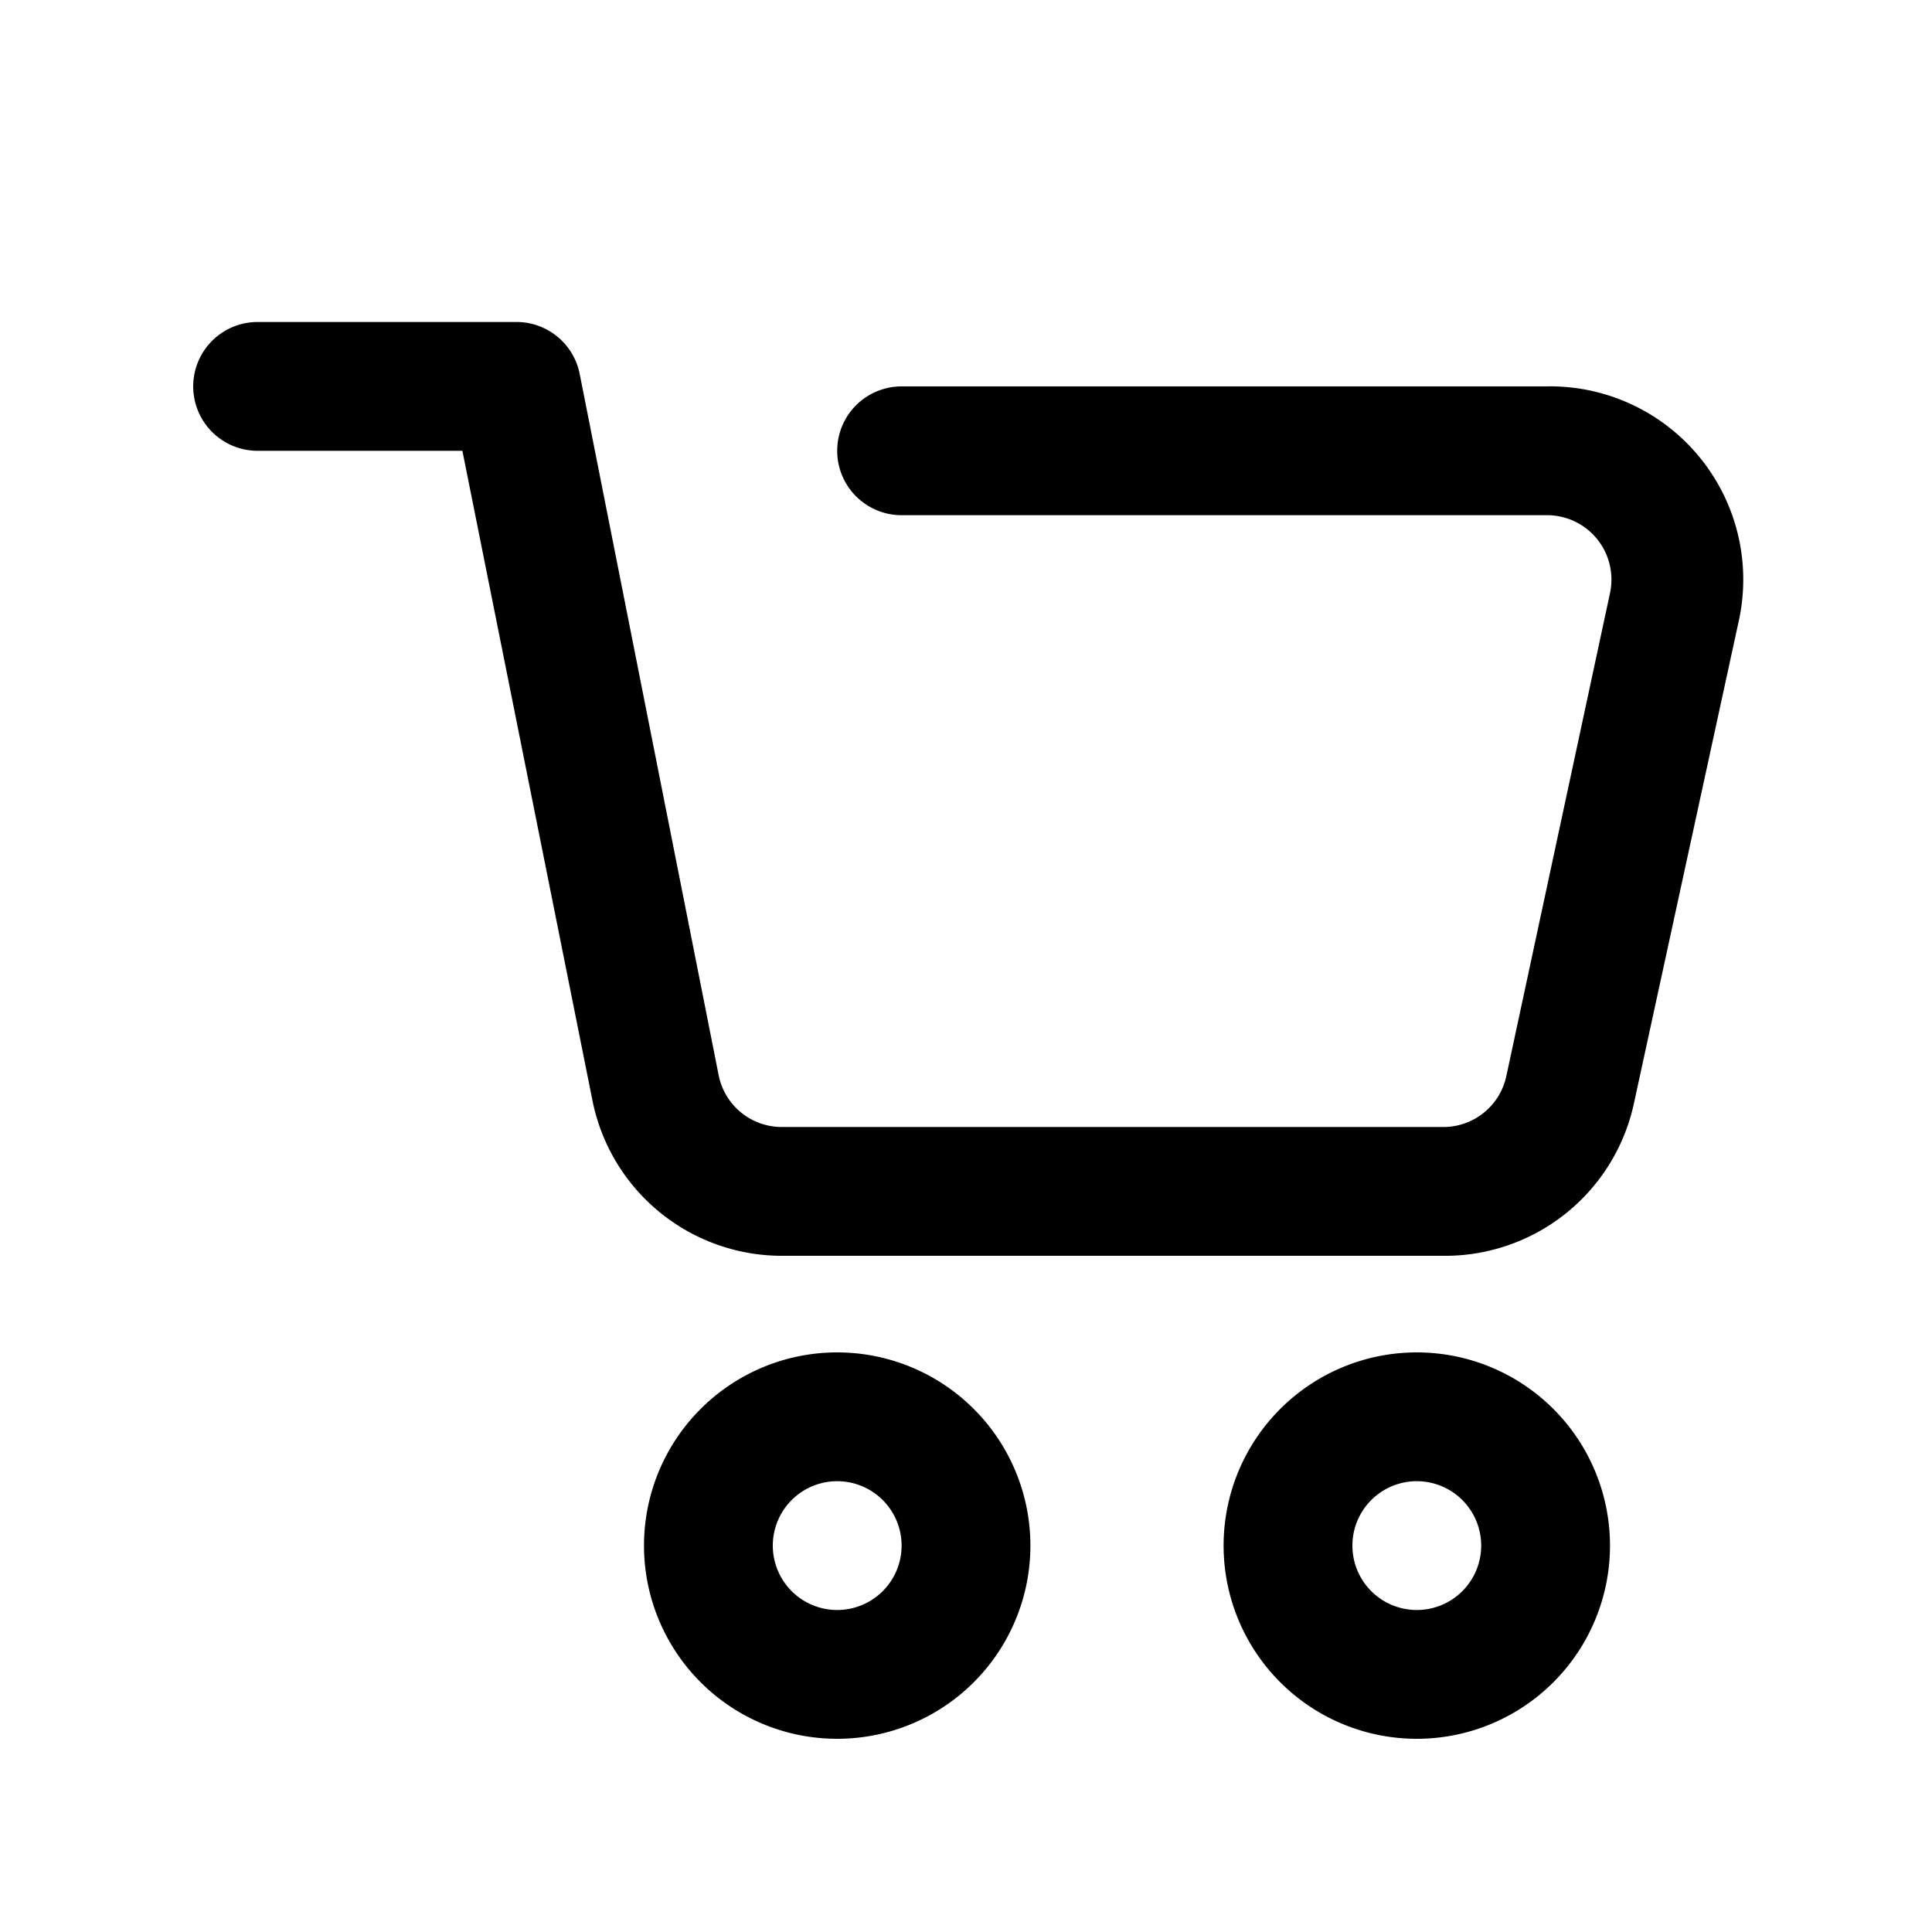
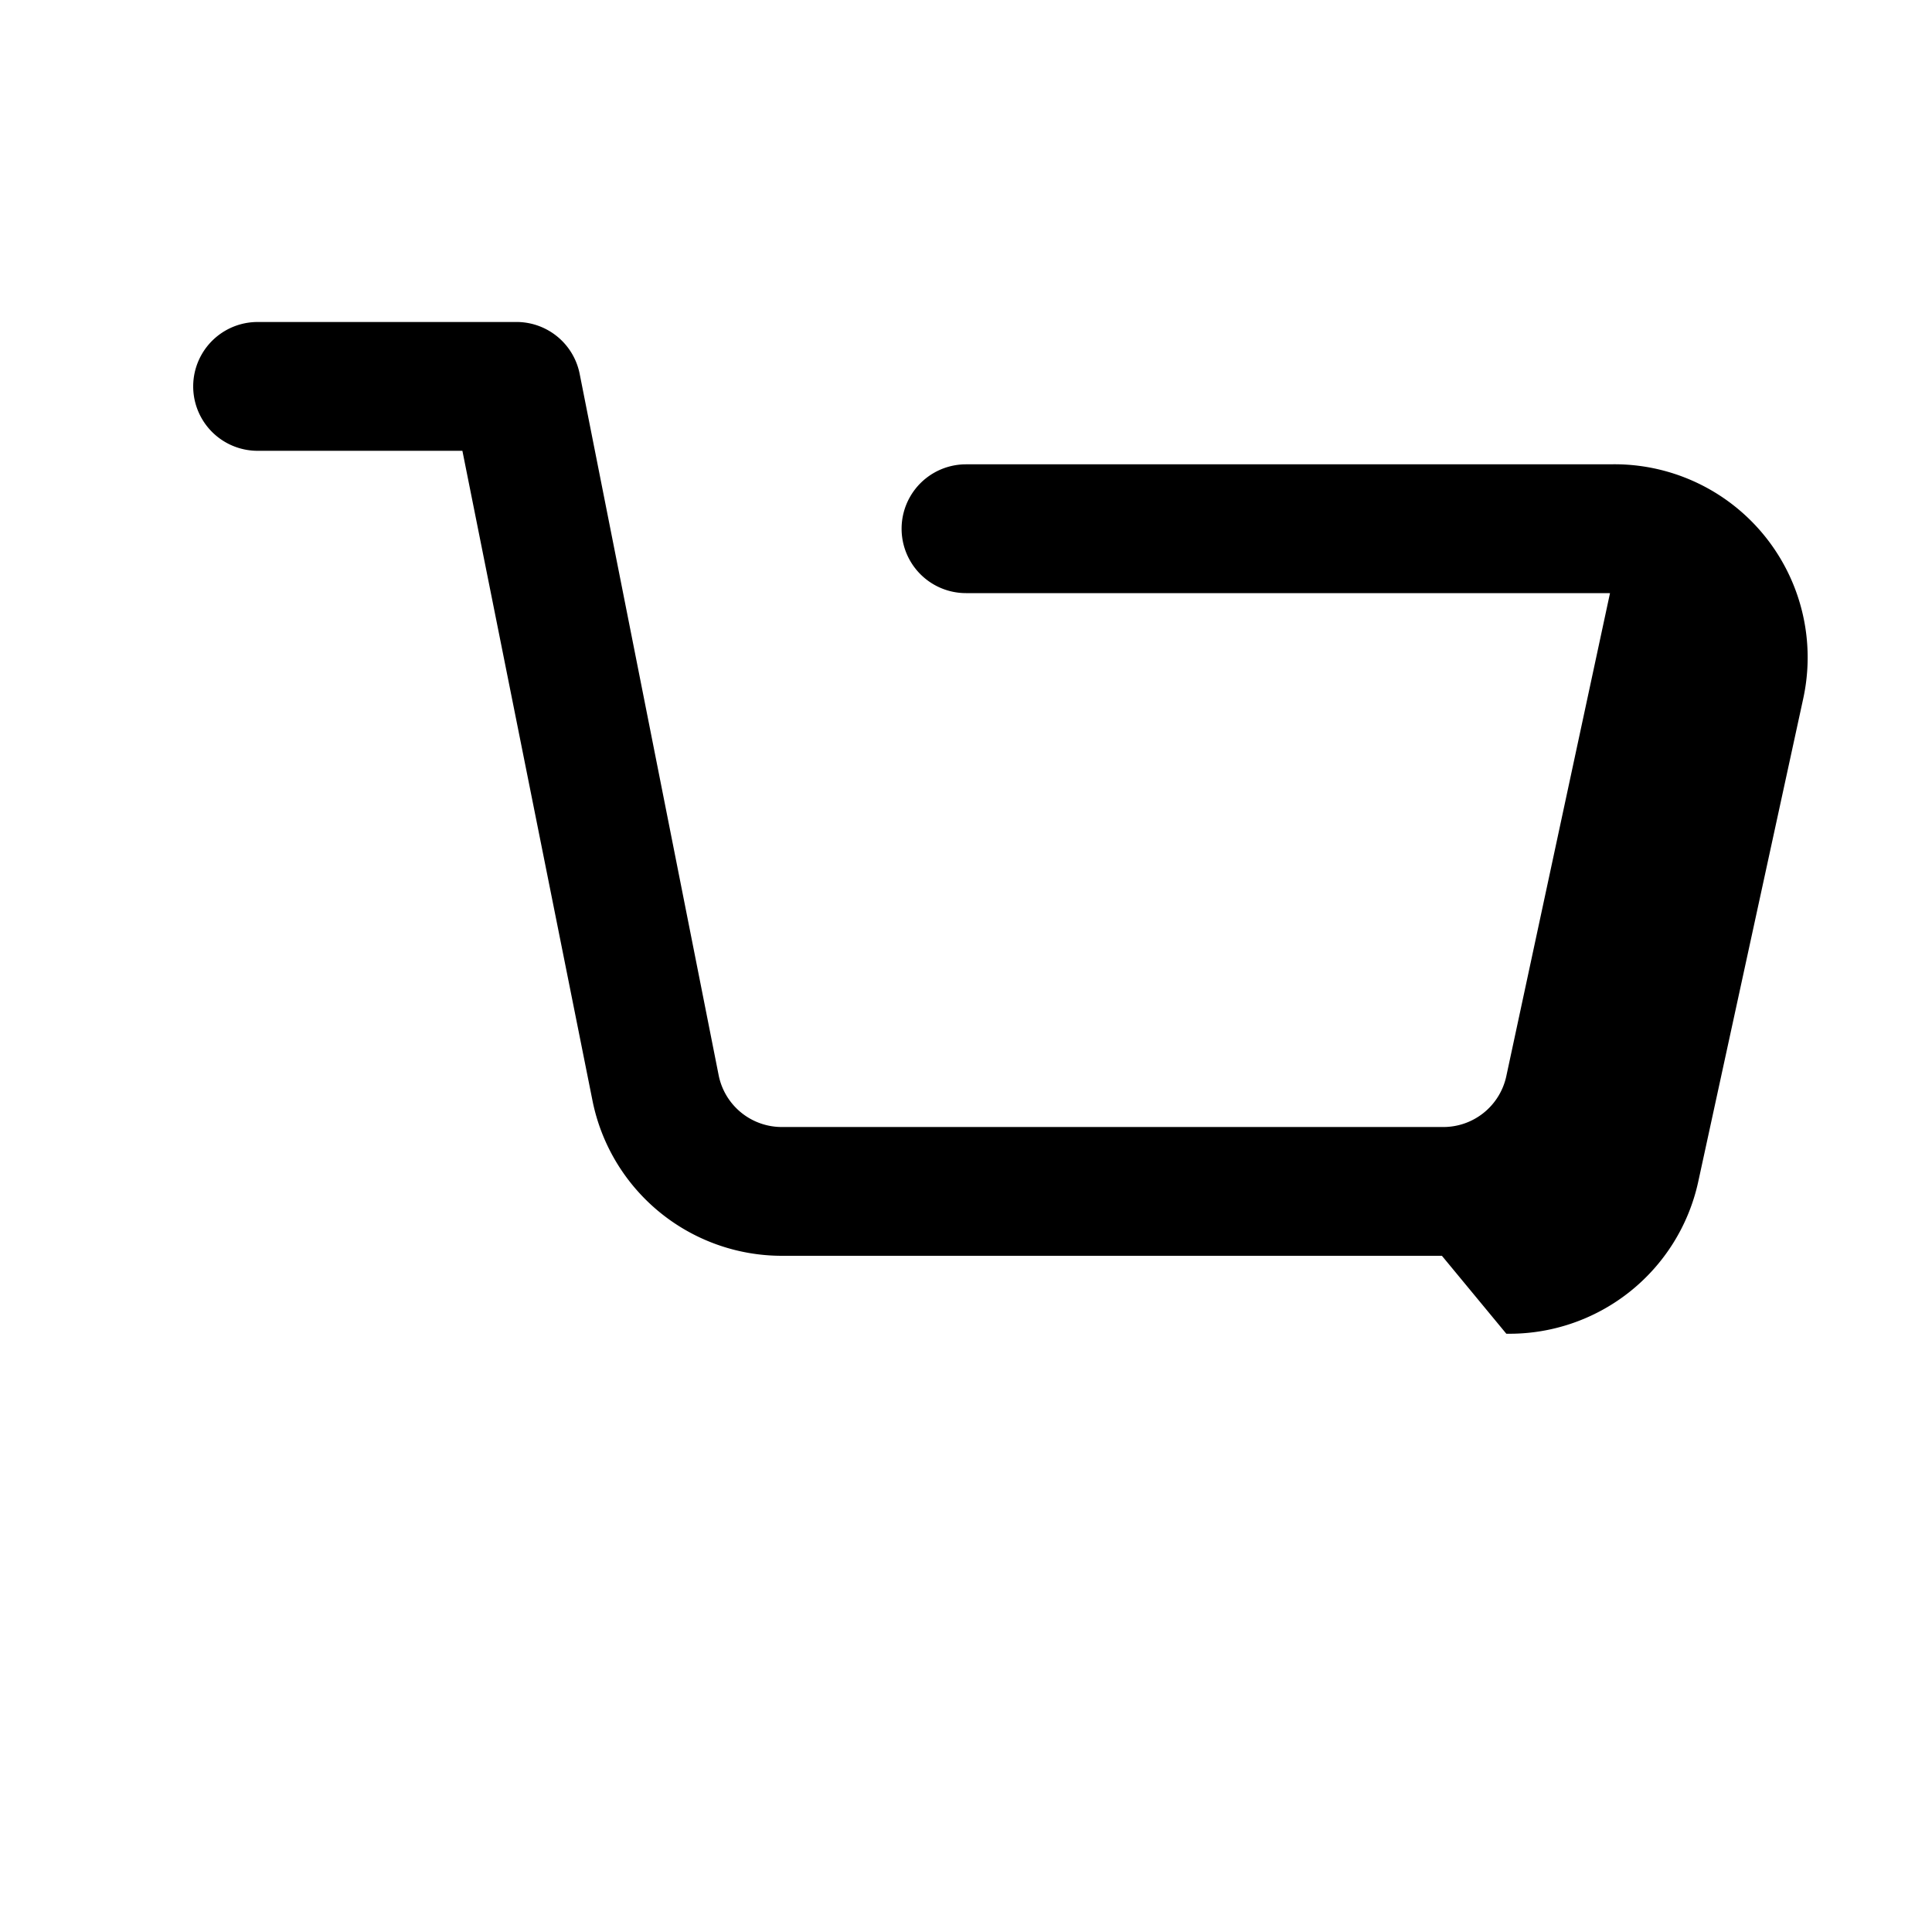
<svg xmlns="http://www.w3.org/2000/svg" id="Layer_2" height="512" viewBox="0 0 30 30" width="512" data-name="Layer 2">
  <g fill="rgb(0,0,0)">
-     <path d="m22.39 19.5h-10.25a3 3 0 0 1 -2.94-2.41l-2.02-10.09h-3.18a1 1 0 0 1 0-2h4a1 1 0 0 1 1 .8l2.16 10.9a1 1 0 0 0 1 .8h10.23a1 1 0 0 0 1-.79l1.61-7.5a1 1 0 0 0 -1-1.21h-10a1 1 0 0 1 0-2h10a3 3 0 0 1 3 3.64l-1.63 7.5a3 3 0 0 1 -2.98 2.36z" />
-     <path d="m13 27a3 3 0 1 1 3-3 3 3 0 0 1 -3 3zm0-4a1 1 0 1 0 1 1 1 1 0 0 0 -1-1z" />
-     <path d="m22 27a3 3 0 1 1 3-3 3 3 0 0 1 -3 3zm0-4a1 1 0 1 0 1 1 1 1 0 0 0 -1-1z" />
+     <path d="m22.39 19.5h-10.25a3 3 0 0 1 -2.94-2.41l-2.02-10.09h-3.18a1 1 0 0 1 0-2h4a1 1 0 0 1 1 .8l2.16 10.9a1 1 0 0 0 1 .8h10.23a1 1 0 0 0 1-.79l1.61-7.5h-10a1 1 0 0 1 0-2h10a3 3 0 0 1 3 3.64l-1.63 7.5a3 3 0 0 1 -2.98 2.36z" />
  </g>
</svg>